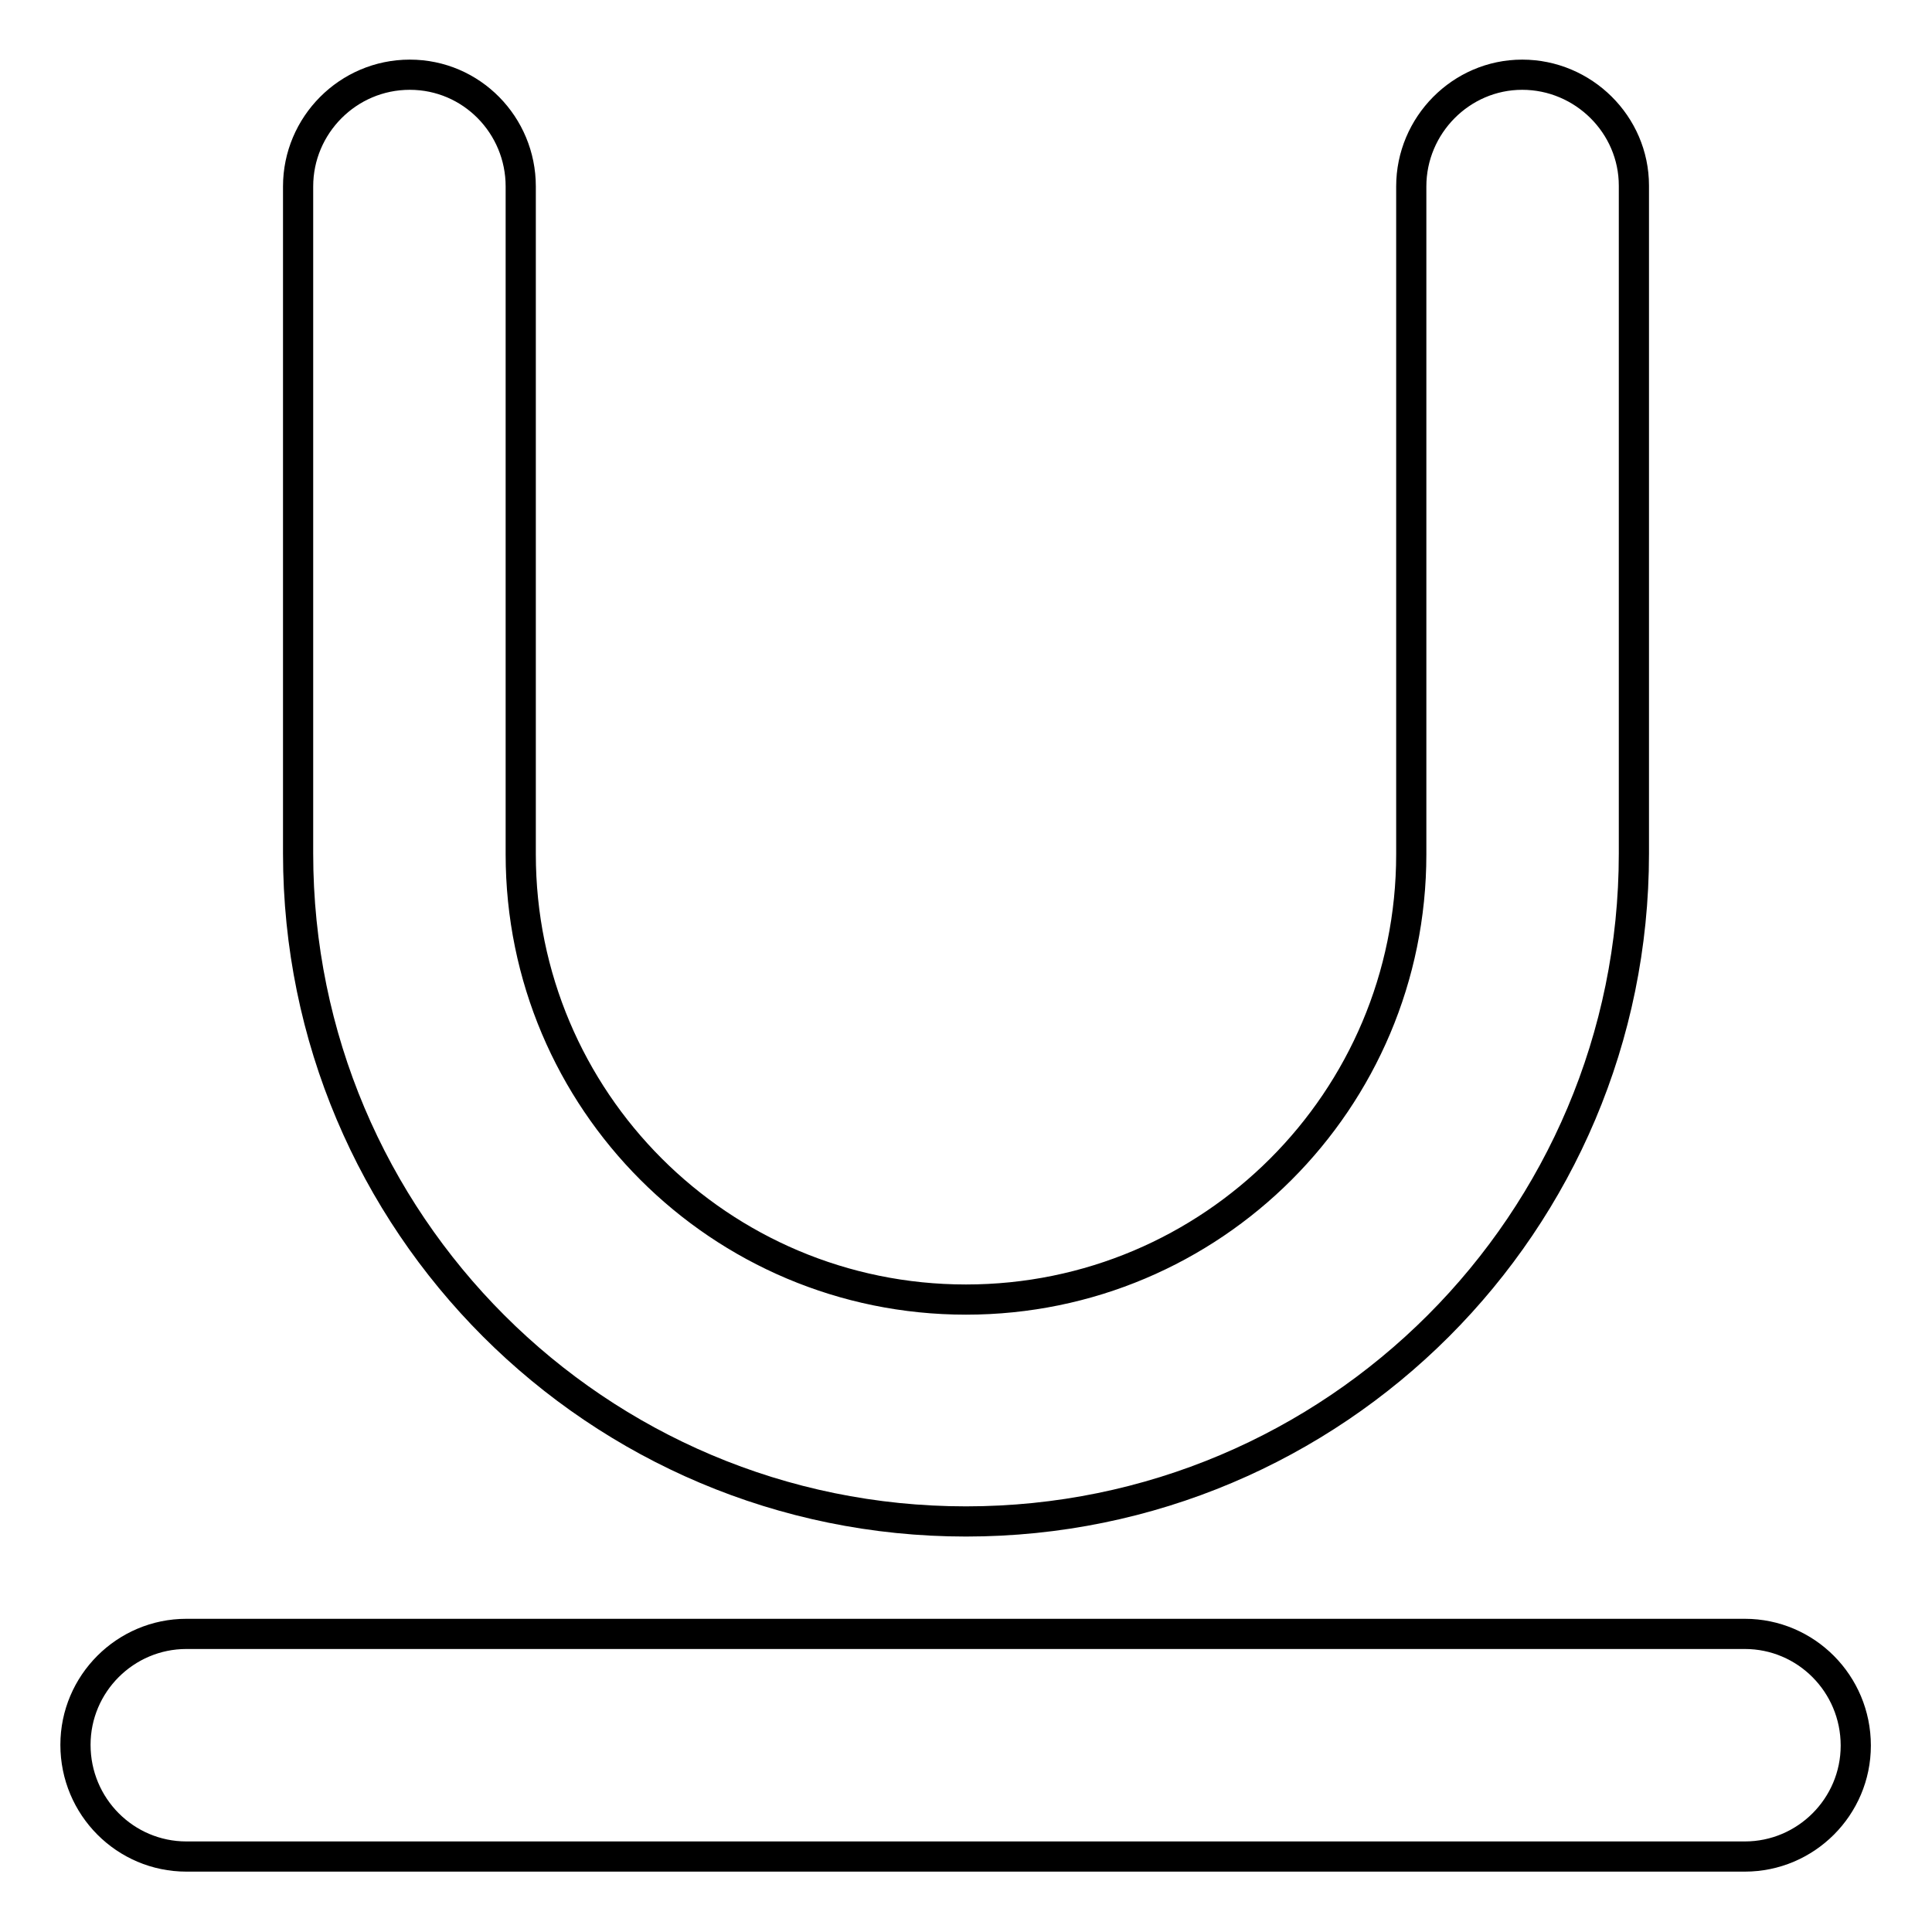
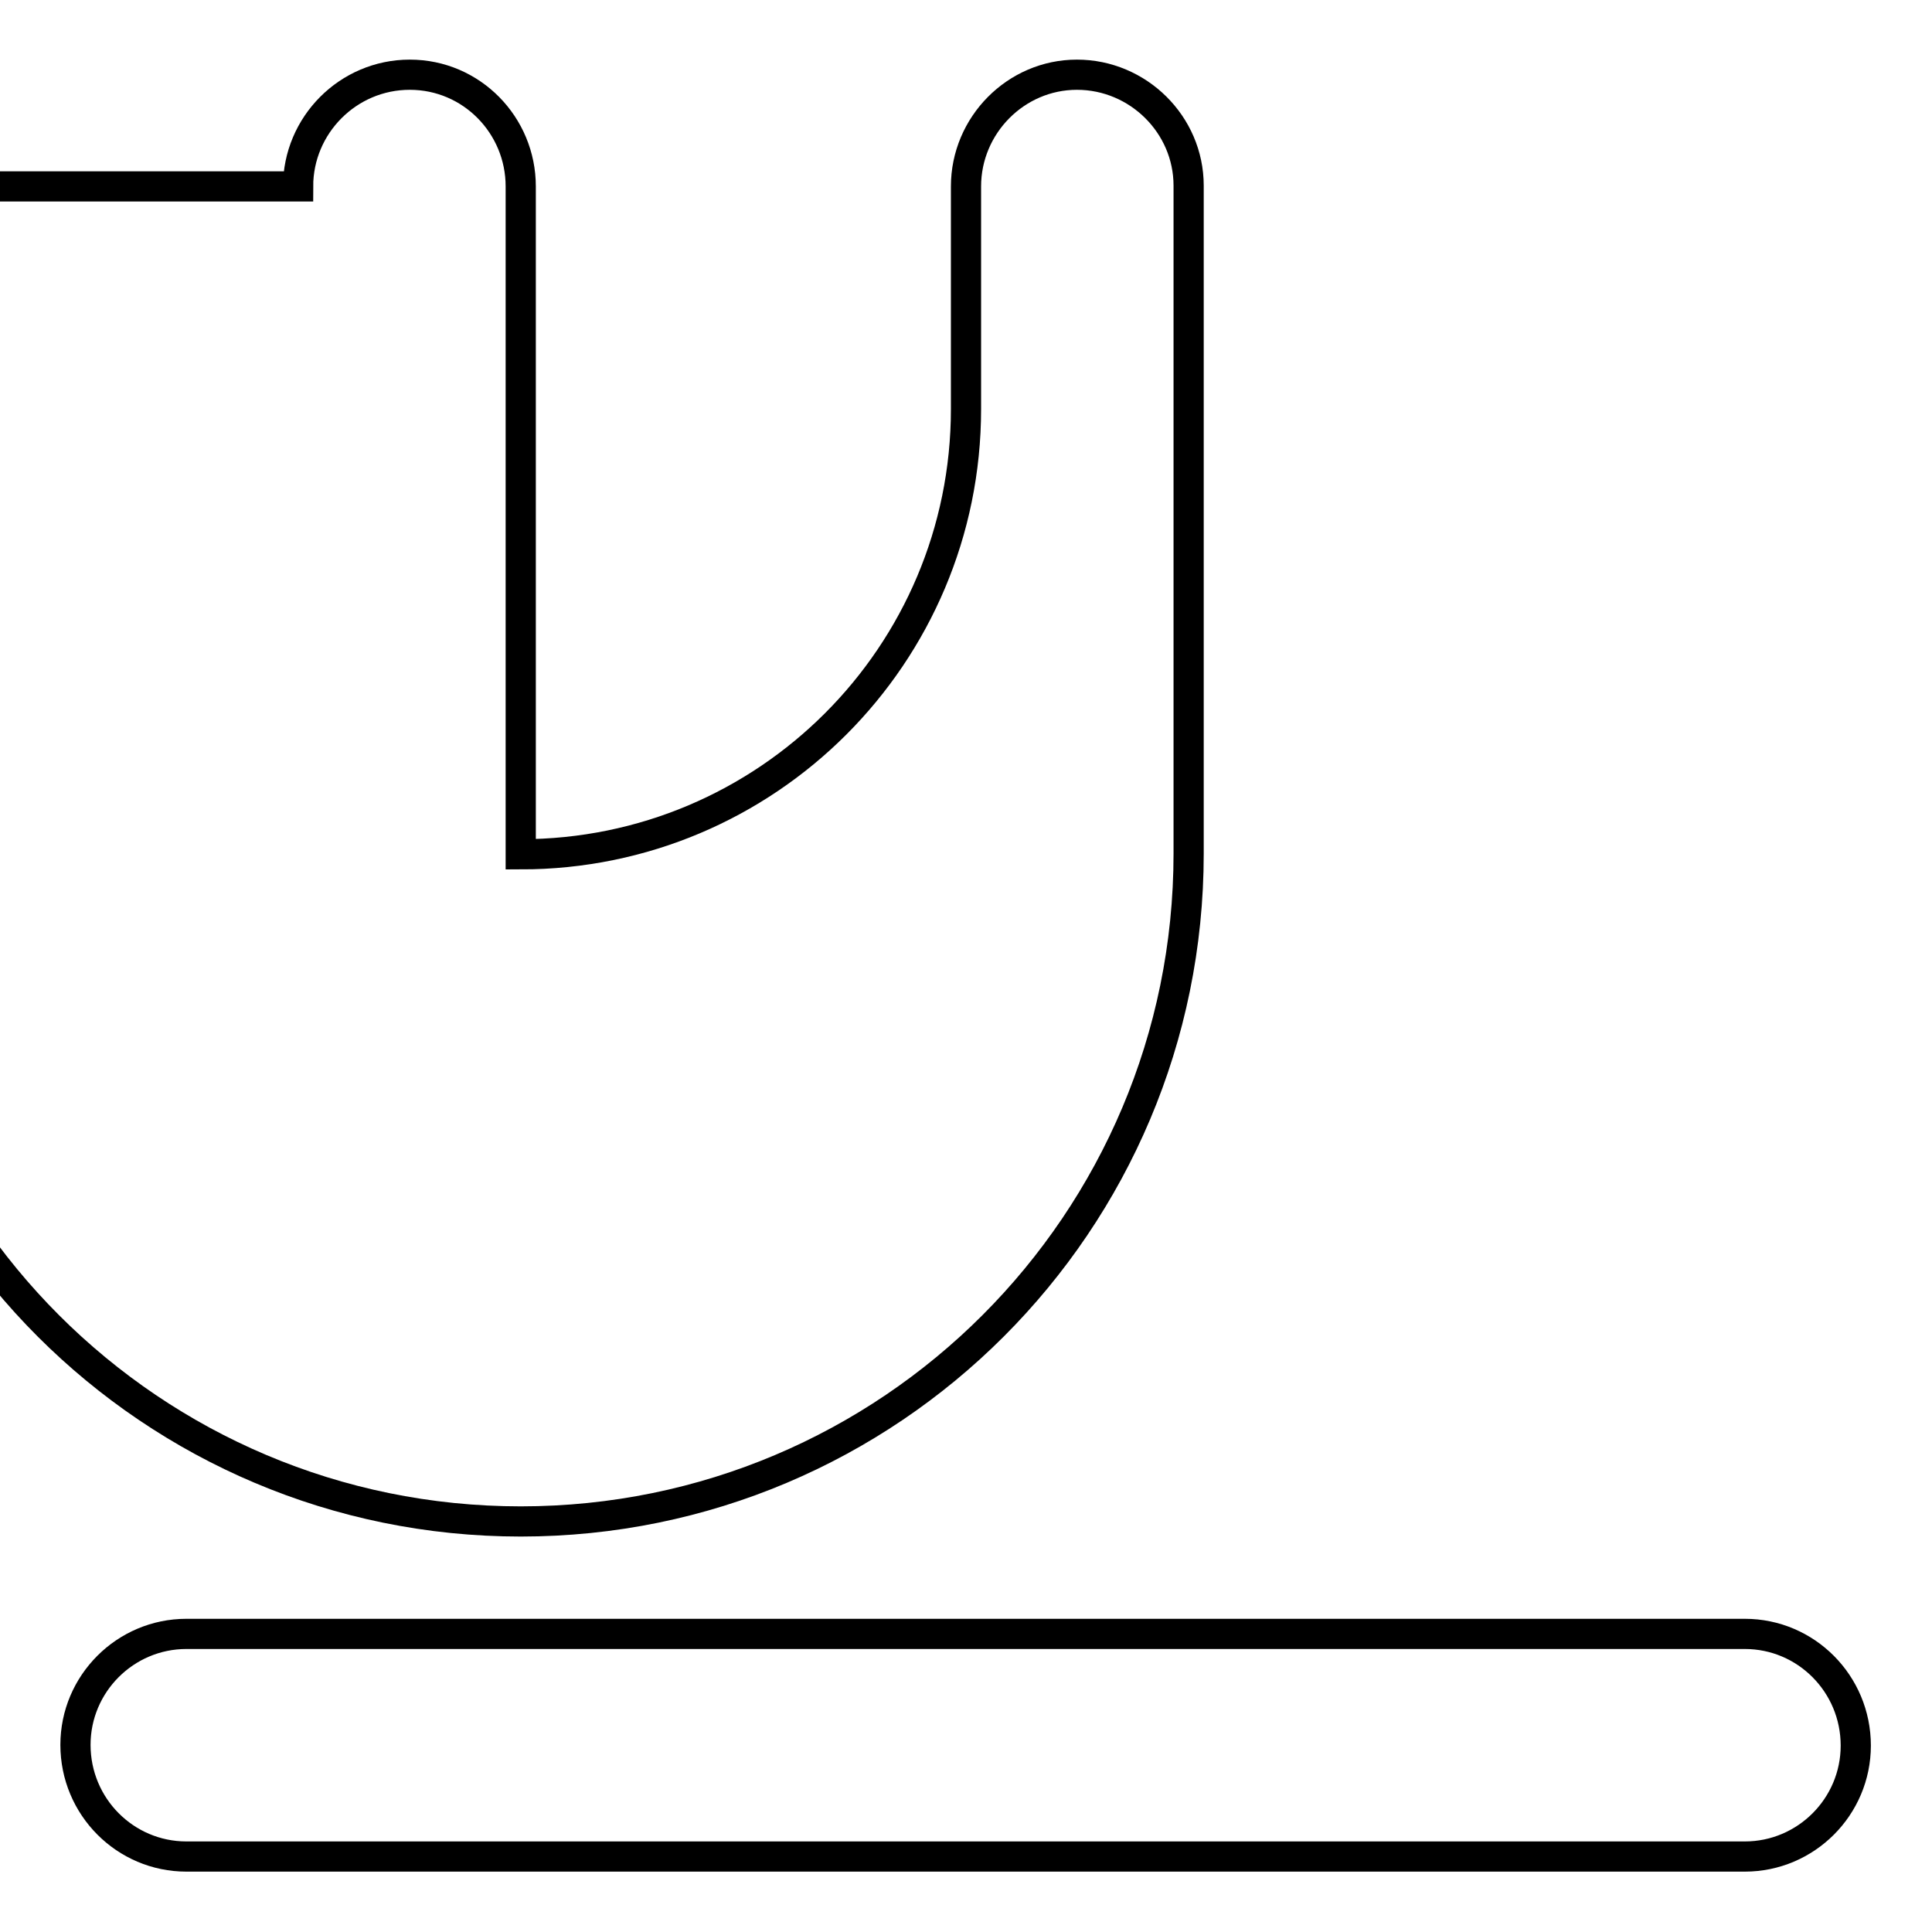
<svg xmlns="http://www.w3.org/2000/svg" version="1.1" x="0px" y="0px" viewBox="0 0 256 256" enable-background="new 0 0 256 256" xml:space="preserve">
  <g>
-     <path stroke-width="4" fill-opacity="0" stroke="#000000" d="M24.7,246c-8.1,0-14.7-6.6-14.7-14.8c0-8.1,6.6-14.7,14.7-14.7h206.5c8.1,0,14.7,6.6,14.7,14.8 c0,8.1-6.6,14.7-14.7,14.7H24.7z M39.5,24.7c0-8.1,6.6-14.8,14.8-14.8S69,16.6,69,24.7v88.5c0,32.6,26.4,59,59,59 c32.6,0,59-26.4,59-59c0,0,0,0,0,0V24.7c0-8.1,6.6-14.8,14.7-14.8c8.1,0,14.8,6.6,14.8,14.7c0,0,0,0,0,0v88.5 c0,48.9-39.6,88.5-88.5,88.5c-48.9,0-88.5-39.6-88.5-88.5l0,0V24.7z" />
+     <path stroke-width="4" fill-opacity="0" stroke="#000000" d="M24.7,246c-8.1,0-14.7-6.6-14.7-14.8c0-8.1,6.6-14.7,14.7-14.7h206.5c8.1,0,14.7,6.6,14.7,14.8 c0,8.1-6.6,14.7-14.7,14.7H24.7z M39.5,24.7c0-8.1,6.6-14.8,14.8-14.8S69,16.6,69,24.7v88.5c32.6,0,59-26.4,59-59c0,0,0,0,0,0V24.7c0-8.1,6.6-14.8,14.7-14.8c8.1,0,14.8,6.6,14.8,14.7c0,0,0,0,0,0v88.5 c0,48.9-39.6,88.5-88.5,88.5c-48.9,0-88.5-39.6-88.5-88.5l0,0V24.7z" />
  </g>
</svg>